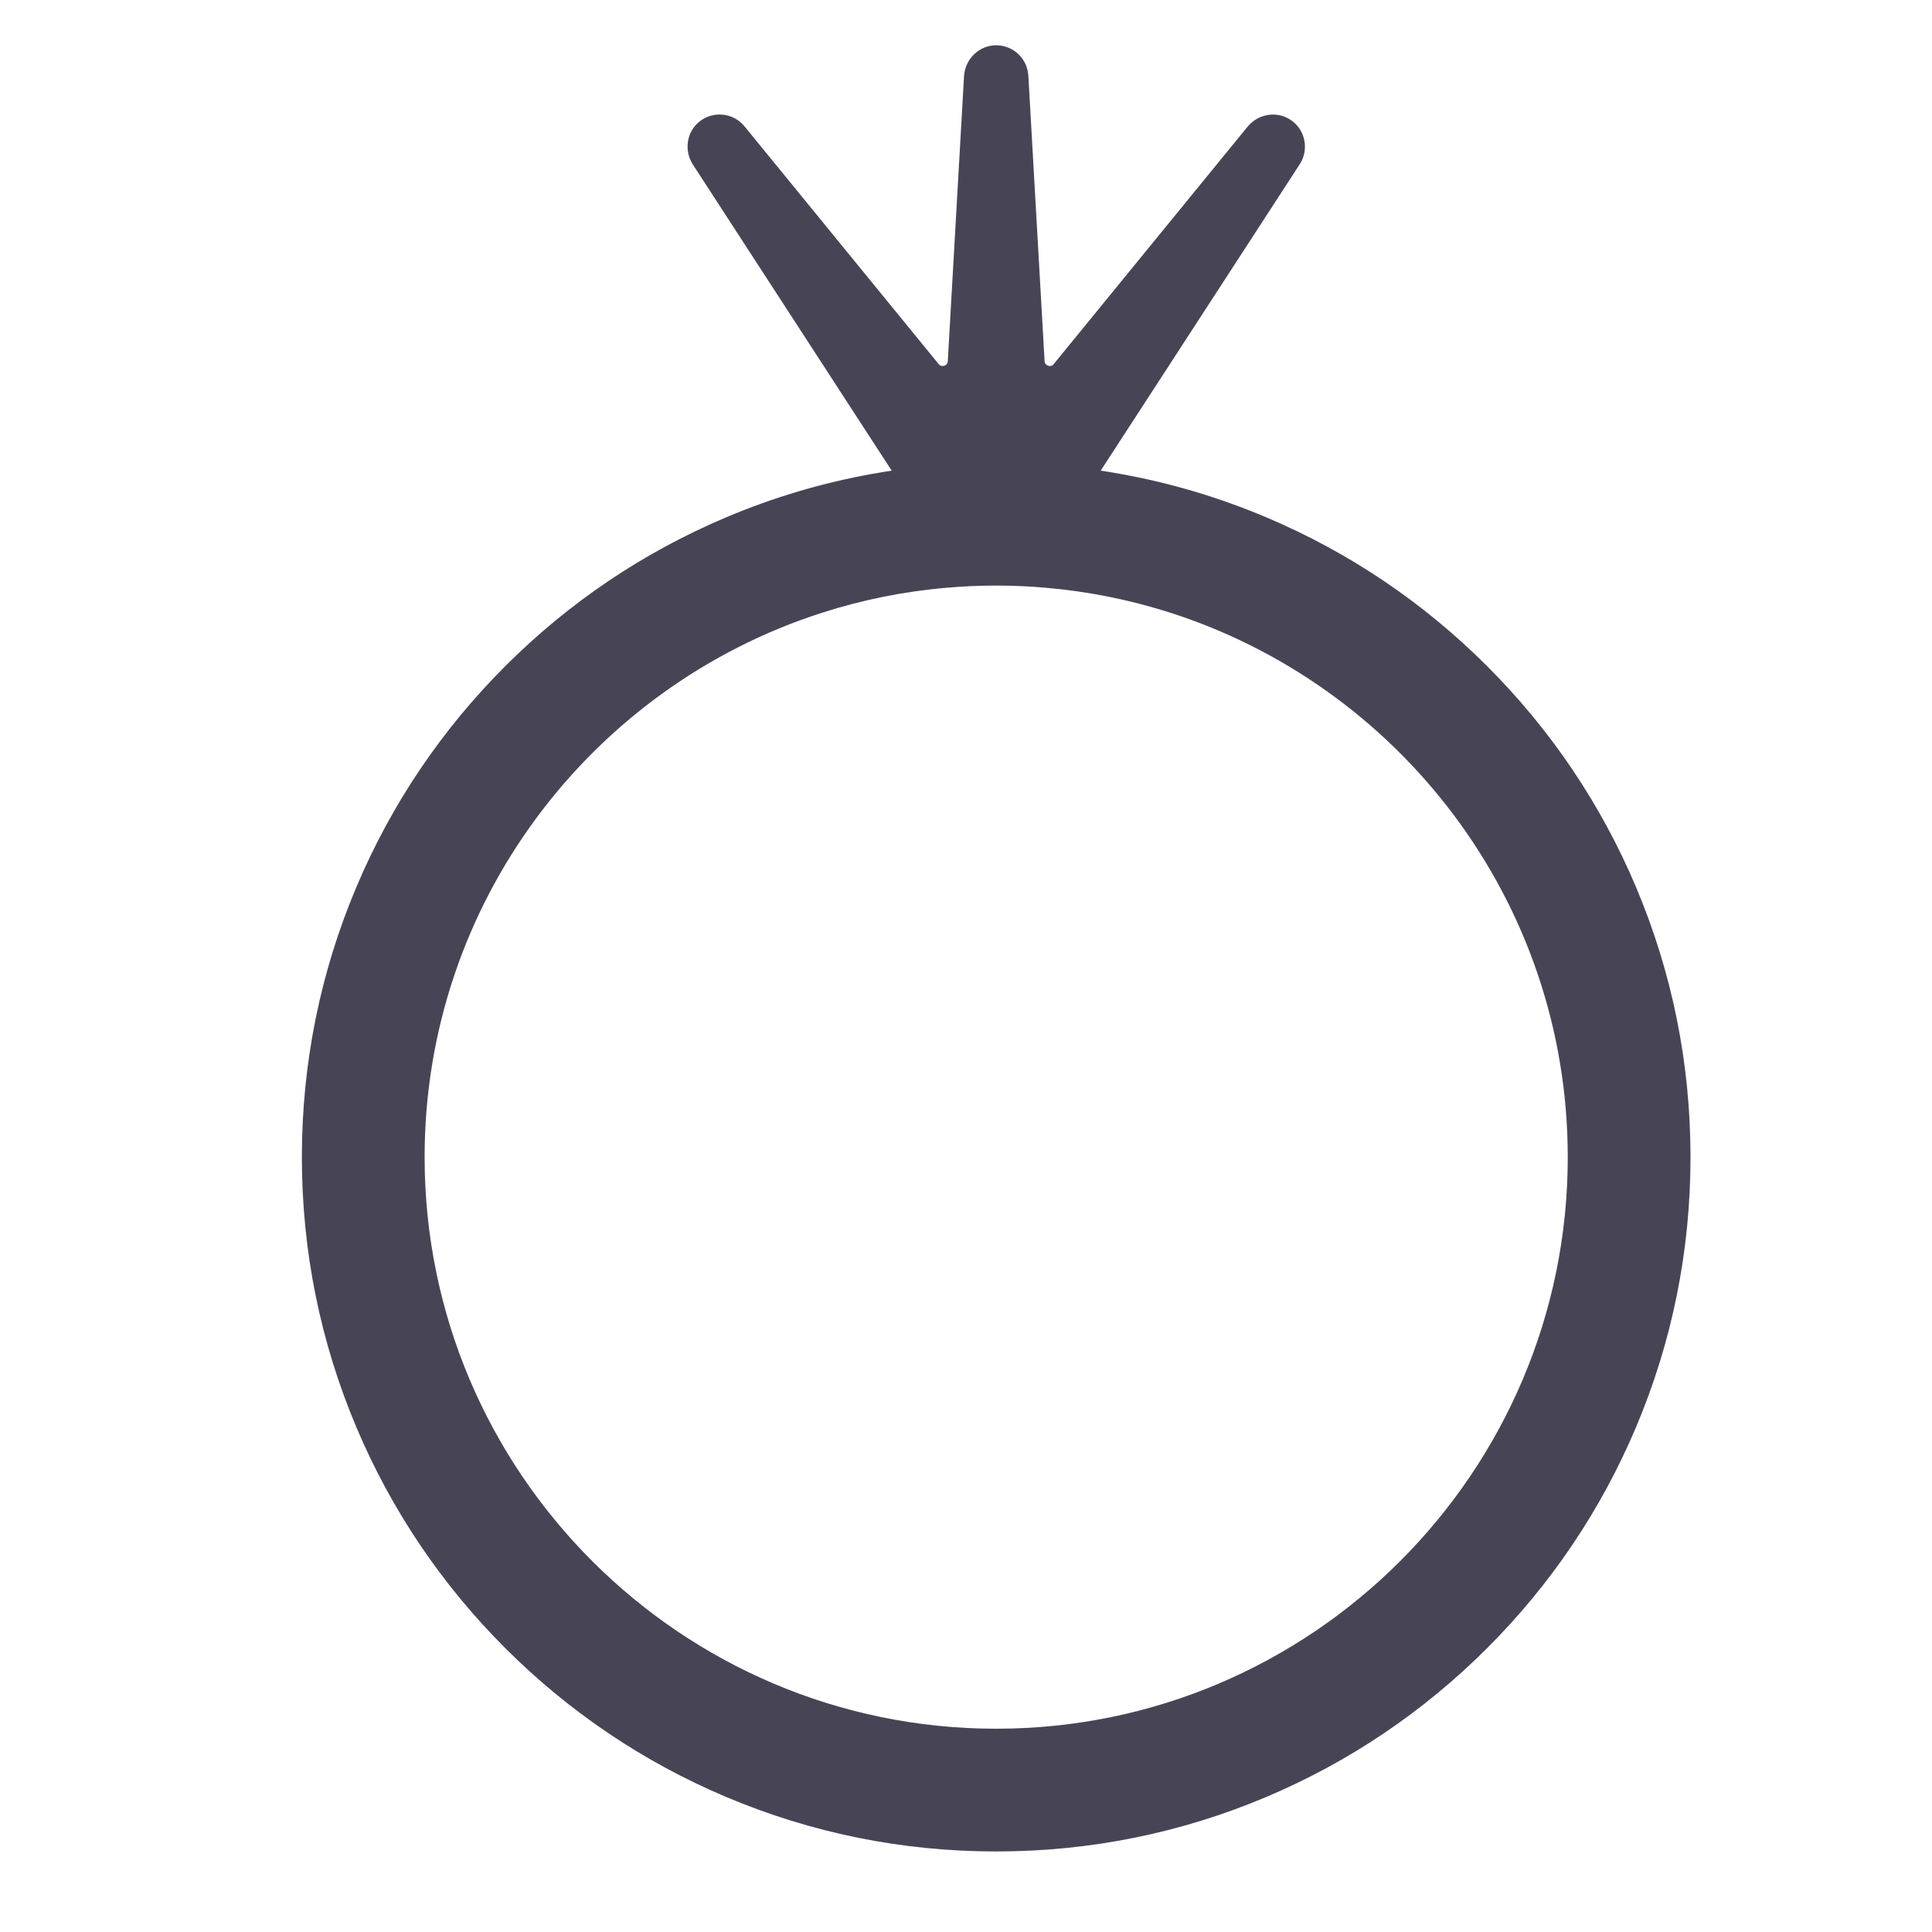
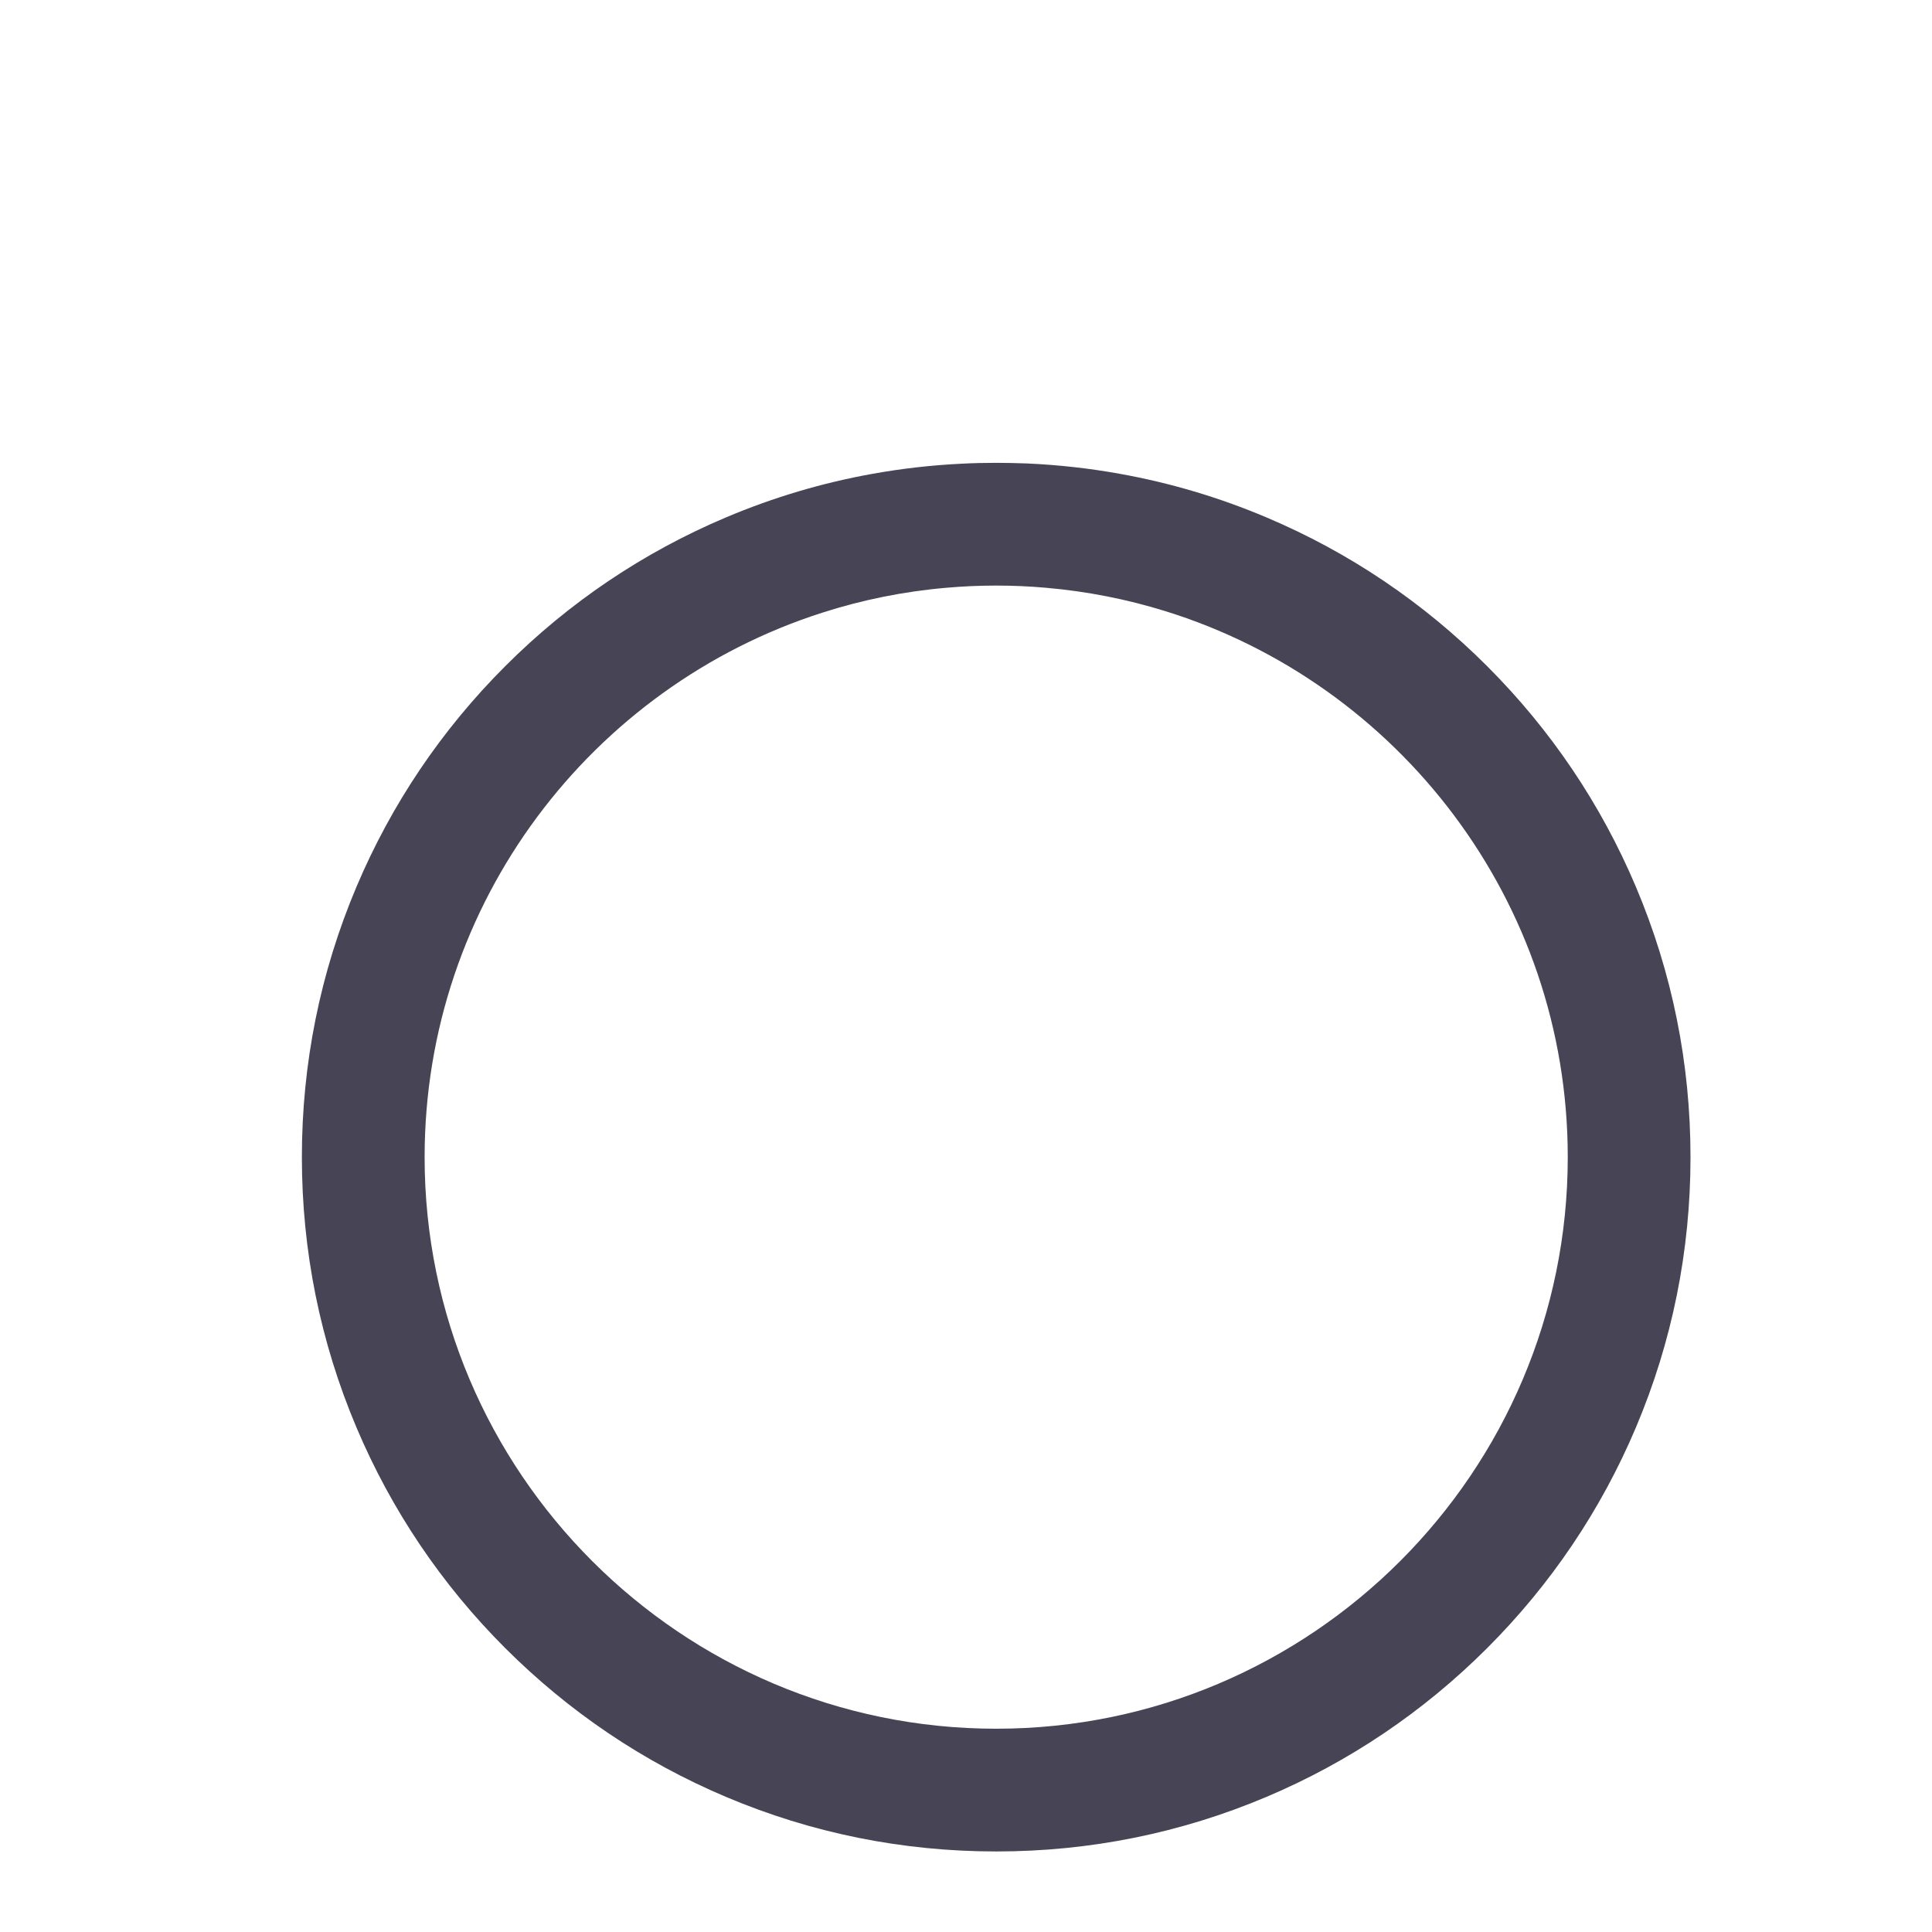
<svg xmlns="http://www.w3.org/2000/svg" width="32" height="32" viewBox="0 0 32 32" fill="none">
  <path d="M16.5 28.633C11.28 28.633 7.033 24.386 7.033 19.166C7.033 14.951 9.802 11.371 13.616 10.149C14.275 9.937 14.965 9.796 15.678 9.735C15.949 9.711 16.223 9.699 16.5 9.699C16.777 9.699 17.052 9.711 17.322 9.735C18.003 9.794 18.665 9.925 19.297 10.121C23.156 11.317 25.967 14.919 25.967 19.166C25.967 24.386 21.72 28.633 16.5 28.633ZM27.096 14.689C26.517 13.32 25.688 12.09 24.632 11.034C23.576 9.978 22.346 9.149 20.977 8.57C20.192 8.238 19.38 7.997 18.549 7.848C18.041 7.756 17.525 7.699 17.004 7.676C16.837 7.67 16.669 7.666 16.5 7.666C16.31 7.666 16.121 7.67 15.933 7.68C15.433 7.704 14.939 7.76 14.451 7.848C13.62 7.997 12.808 8.238 12.024 8.57C10.654 9.149 9.424 9.978 8.368 11.034C7.312 12.09 6.483 13.32 5.904 14.689C5.304 16.108 5 17.614 5 19.166C5 20.718 5.304 22.224 5.904 23.643C6.483 25.012 7.312 26.242 8.368 27.298C9.424 28.353 10.654 29.183 12.024 29.762C13.442 30.362 14.948 30.666 16.5 30.666C18.052 30.666 19.558 30.362 20.977 29.762C22.346 29.183 23.576 28.353 24.632 27.298C25.688 26.242 26.517 25.012 27.096 23.643C27.696 22.224 28 20.718 28 19.166C28 17.614 27.696 16.108 27.096 14.689ZM16.5 28.633C11.28 28.633 7.033 24.386 7.033 19.166C7.033 14.951 9.802 11.371 13.616 10.149C14.275 9.937 14.965 9.796 15.678 9.735C15.949 9.711 16.223 9.699 16.5 9.699C16.777 9.699 17.052 9.711 17.322 9.735C18.003 9.794 18.665 9.925 19.297 10.121C23.156 11.317 25.967 14.919 25.967 19.166C25.967 24.386 21.72 28.633 16.5 28.633ZM27.096 14.689C26.517 13.32 25.688 12.09 24.632 11.034C23.576 9.978 22.346 9.149 20.977 8.57C20.192 8.238 19.38 7.997 18.549 7.848C18.041 7.756 17.525 7.699 17.004 7.676C16.837 7.67 16.669 7.666 16.5 7.666C16.31 7.666 16.121 7.67 15.933 7.68C15.433 7.704 14.939 7.76 14.451 7.848C13.62 7.997 12.808 8.238 12.024 8.57C10.654 9.149 9.424 9.978 8.368 11.034C7.312 12.09 6.483 13.32 5.904 14.689C5.304 16.108 5 17.614 5 19.166C5 20.718 5.304 22.224 5.904 23.643C6.483 25.012 7.312 26.242 8.368 27.298C9.424 28.353 10.654 29.183 12.024 29.762C13.442 30.362 14.948 30.666 16.5 30.666C18.052 30.666 19.558 30.362 20.977 29.762C22.346 29.183 23.576 28.353 24.632 27.298C25.688 26.242 26.517 25.012 27.096 23.643C27.696 22.224 28 20.718 28 19.166C28 17.614 27.696 16.108 27.096 14.689Z" fill="#474555" />
-   <path d="M21.319 2.583L18.549 6.847L17.323 8.734C17.052 8.711 16.777 8.699 16.5 8.699C16.223 8.699 15.949 8.711 15.678 8.734L14.451 6.847L11.687 2.591C11.607 2.468 11.626 2.302 11.74 2.21C11.864 2.109 12.041 2.133 12.137 2.25L15.354 6.189C15.548 6.425 15.931 6.301 15.948 5.995L16.217 1.277C16.226 1.122 16.354 0.995 16.509 1C16.658 1.005 16.775 1.123 16.783 1.267L17.052 5.995C17.07 6.301 17.453 6.425 17.646 6.189L20.857 2.257C20.949 2.144 21.114 2.112 21.236 2.192C21.37 2.28 21.401 2.456 21.319 2.583Z" fill="#474555" stroke="#474555" stroke-width="0.5" />
</svg>